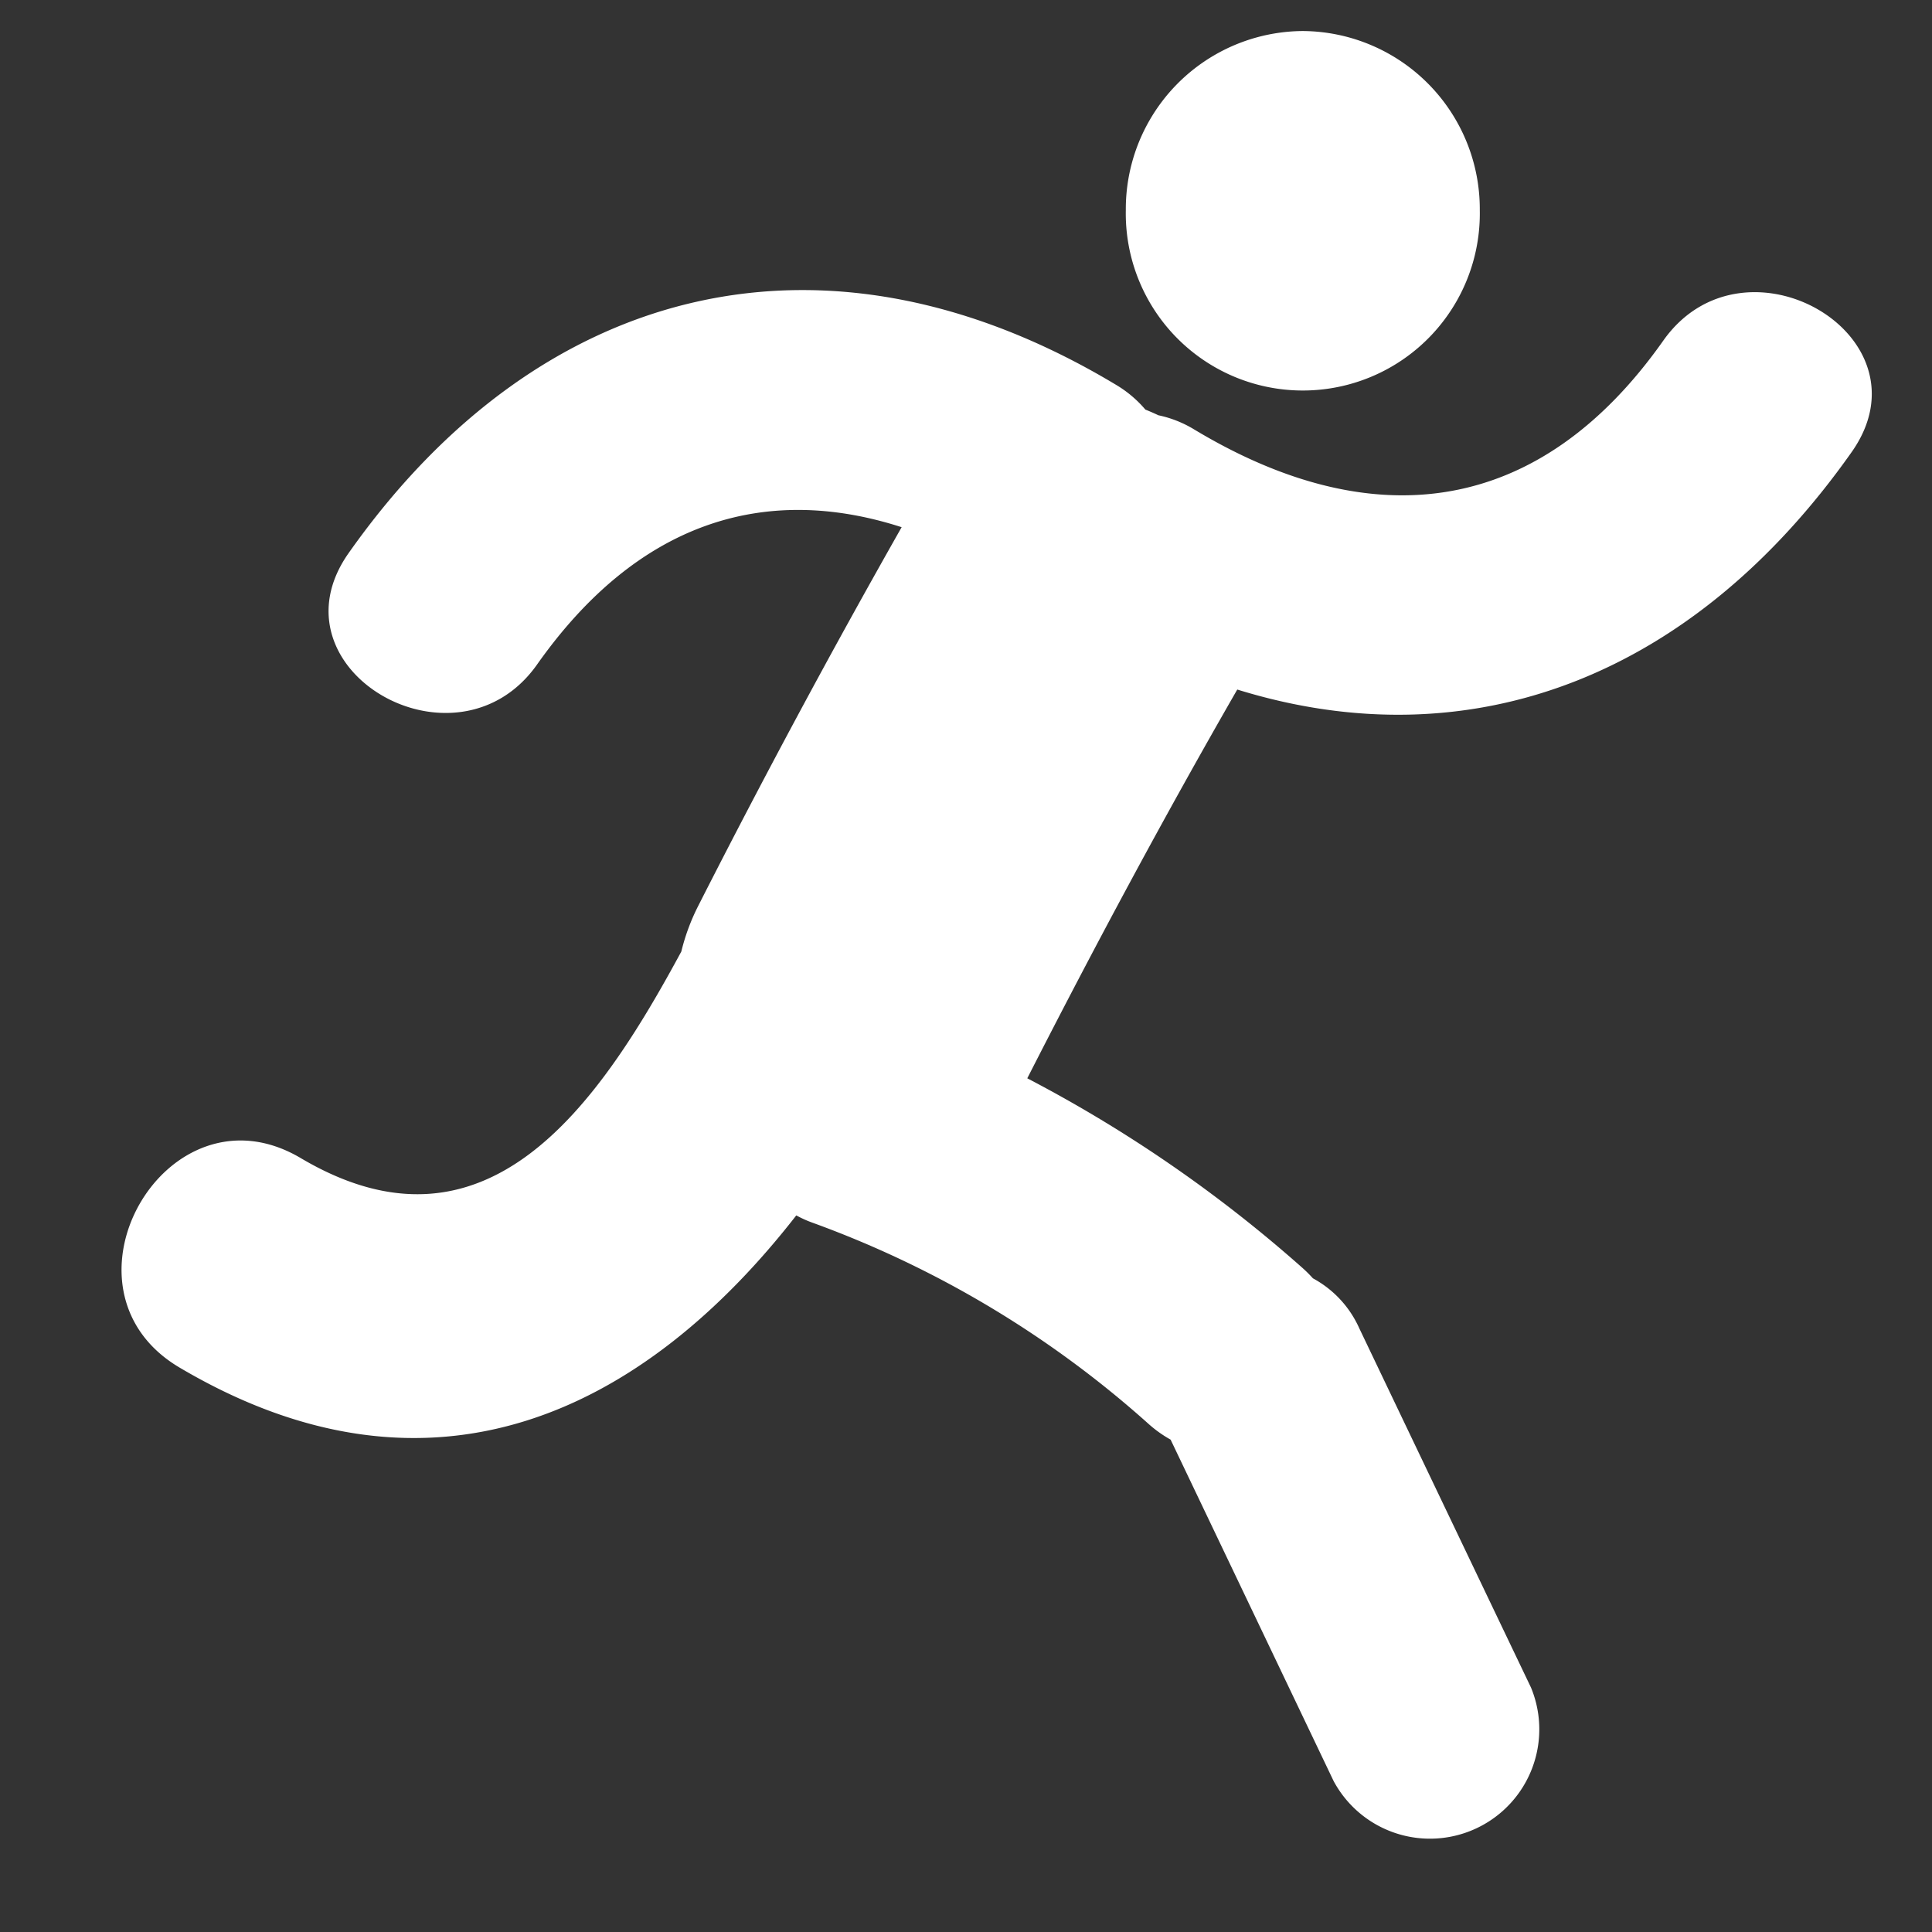
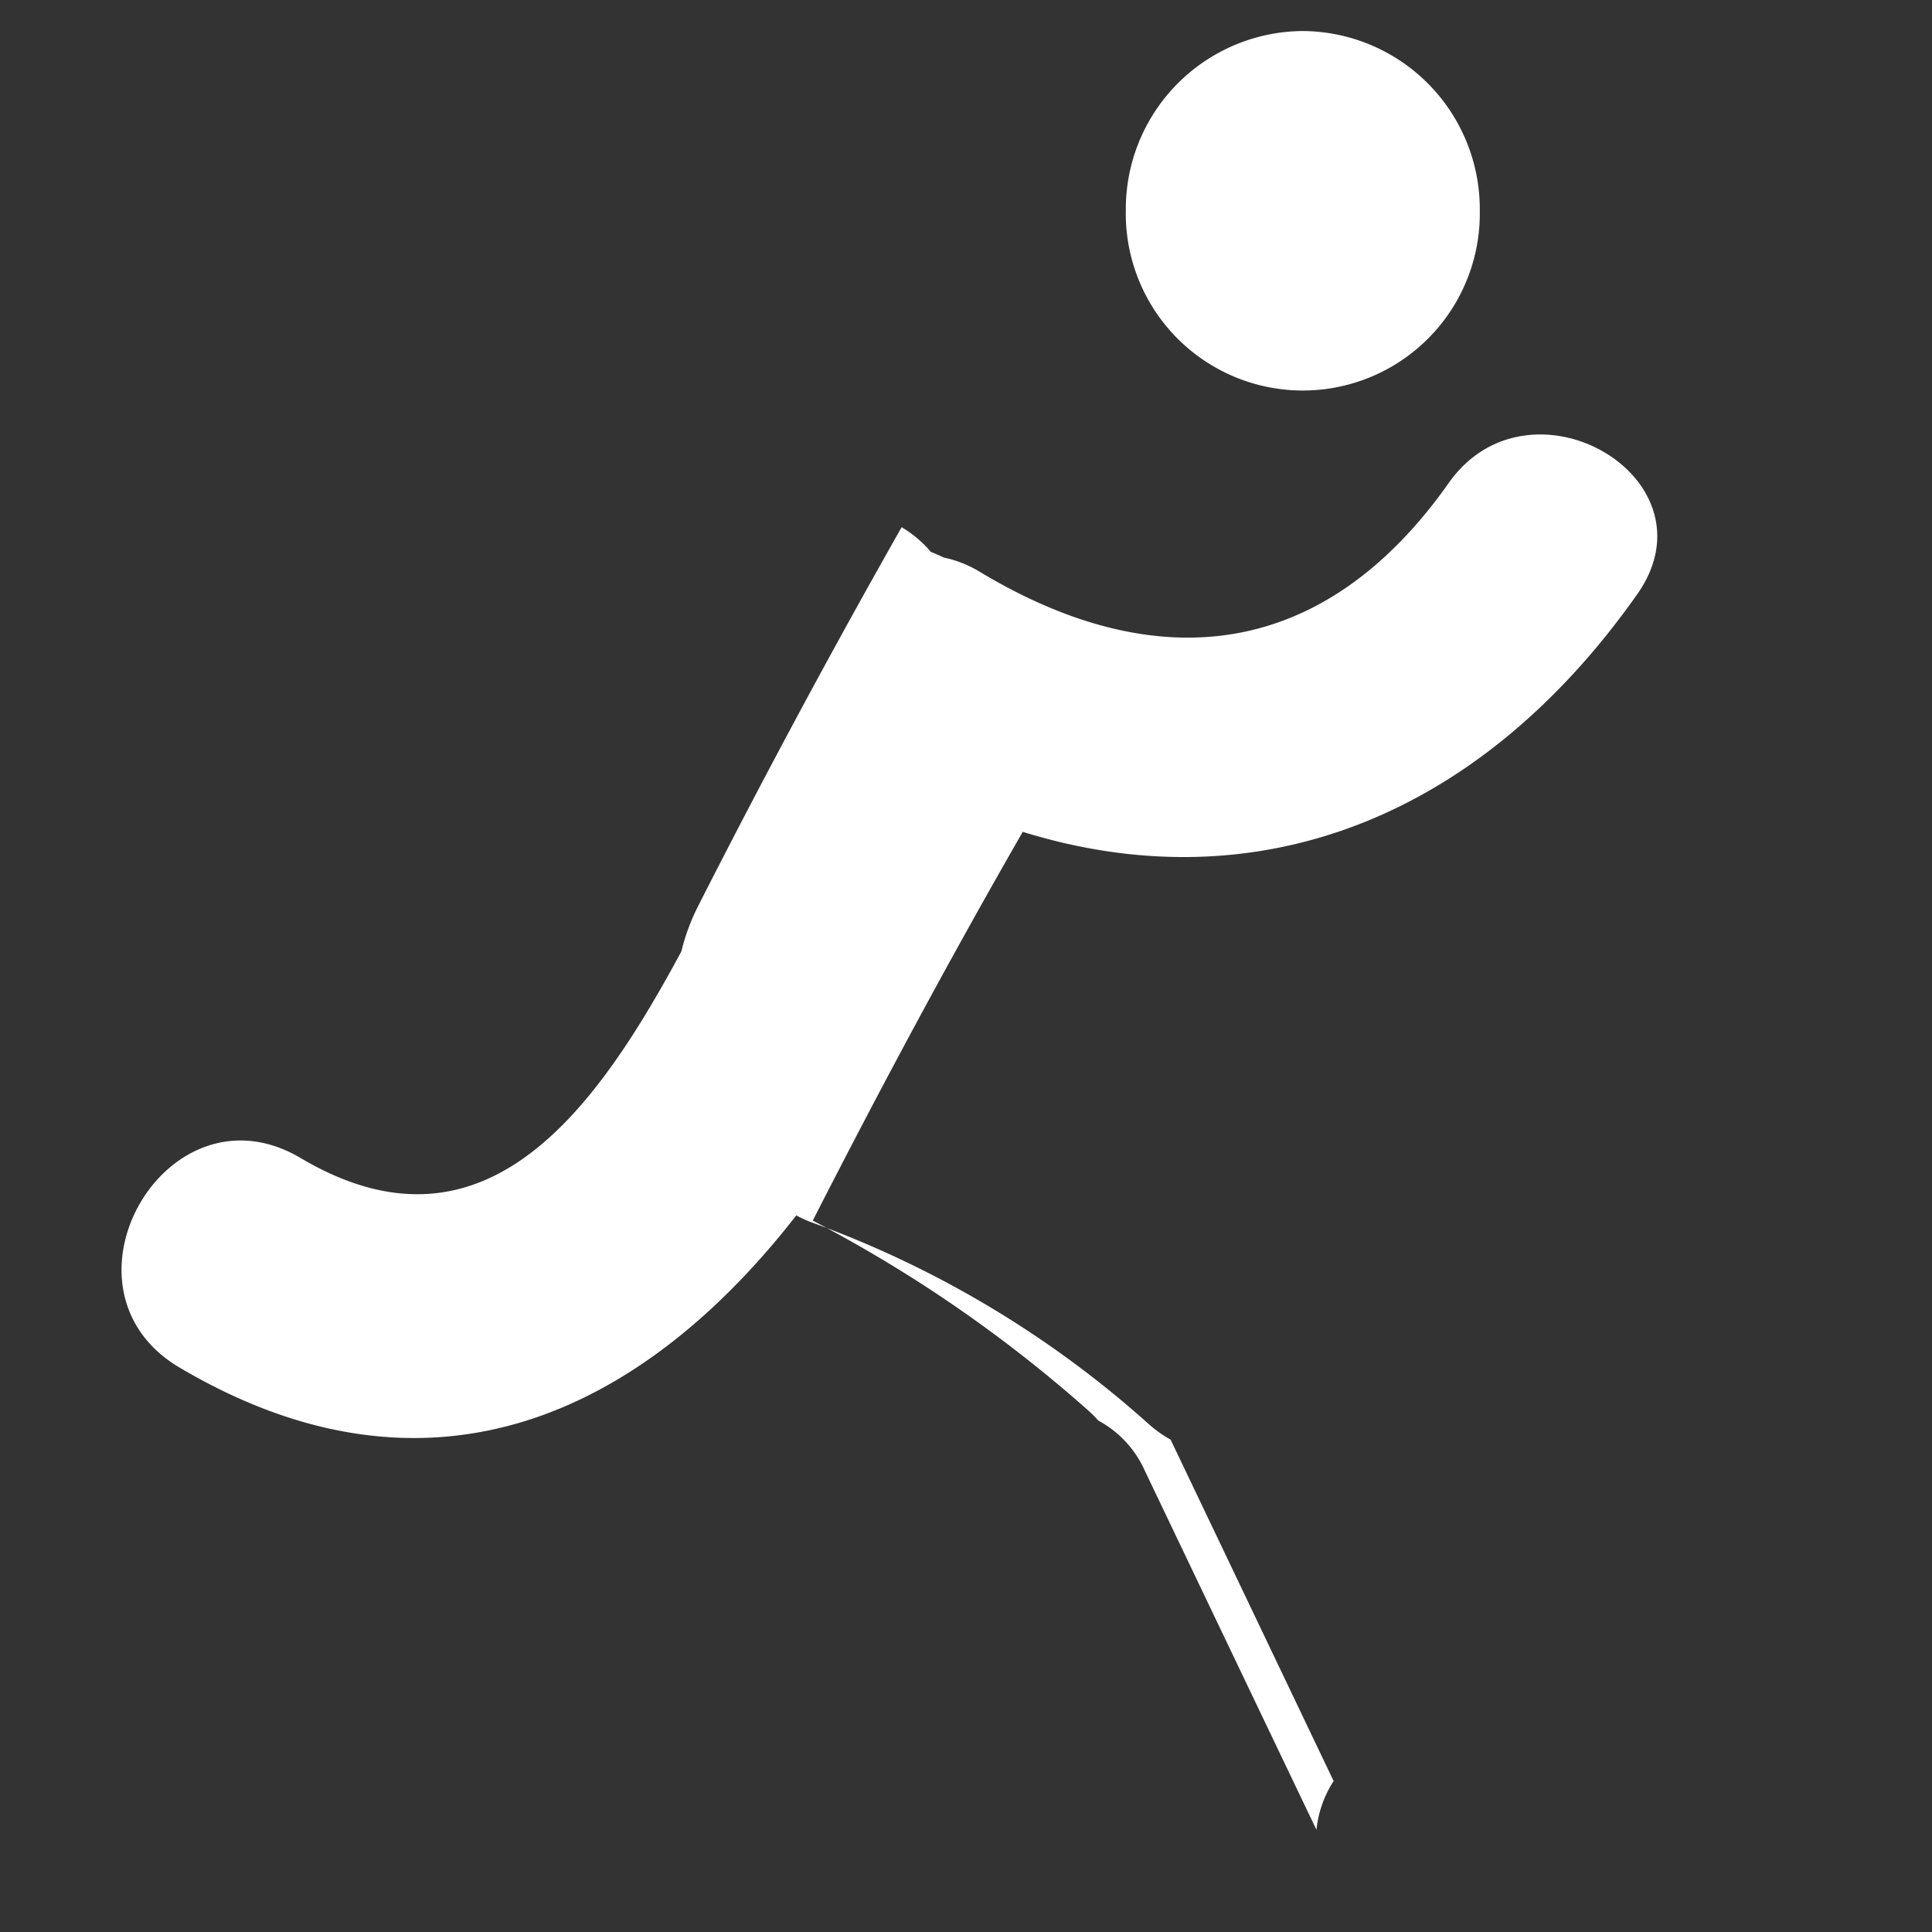
<svg xmlns="http://www.w3.org/2000/svg" width="32" height="32" viewBox="0 0 32 32">
  <rect x="0" y="0" width="32" height="32" fill="#333333" stroke="none" />
  <defs>
    <style>
      .cls-1 {
        fill-rule: evenodd;
        fill:#fff;
      }
    </style>
  </defs>
-   <path id="ic-66" class="cls-1" d="M21.579,0.514a2.95,2.95,0,0,0-2.932,2.968,2.932,2.932,0,1,0,5.863,0A2.95,2.95,0,0,0,21.579.514ZM4.98,19.181c3.073,1.82,4.917-.85,6.305-3.421a3.469,3.469,0,0,1,.278-0.752q1.613-3.176,3.371-6.276c-2.293-.74-4.389-0.064-6.038,2.274-1.341,1.9-4.477.078-3.121-1.846,3.191-4.525,7.949-5.648,12.712-2.785a1.925,1.925,0,0,1,.484.409c0.072,0.029.144,0.06,0.215,0.094a1.884,1.884,0,0,1,.595.236c2.961,1.78,5.713,1.442,7.768-1.472,1.342-1.9,4.477-.078,3.12,1.846-2.622,3.719-6.3,5.134-10.176,3.933-1.216,2.114-2.369,4.264-3.478,6.439a22.618,22.618,0,0,1,4.565,3.147,2.24,2.24,0,0,1,.166.166,1.752,1.752,0,0,1,.768.828q1.421,2.975,2.844,5.95A1.811,1.811,0,0,1,22.089,29.5l-2.7-5.655a2.024,2.024,0,0,1-.359-0.255,17.051,17.051,0,0,0-5.561-3.334,1.934,1.934,0,0,1-.28-0.125c-2.513,3.228-6.016,5-10.212,2.522C0.762,21.347,2.762,17.869,4.98,19.181Z" />
+   <path id="ic-66" class="cls-1" d="M21.579,0.514a2.95,2.95,0,0,0-2.932,2.968,2.932,2.932,0,1,0,5.863,0A2.95,2.95,0,0,0,21.579.514ZM4.98,19.181c3.073,1.82,4.917-.85,6.305-3.421a3.469,3.469,0,0,1,.278-0.752q1.613-3.176,3.371-6.276a1.925,1.925,0,0,1,.484.409c0.072,0.029.144,0.06,0.215,0.094a1.884,1.884,0,0,1,.595.236c2.961,1.78,5.713,1.442,7.768-1.472,1.342-1.9,4.477-.078,3.12,1.846-2.622,3.719-6.3,5.134-10.176,3.933-1.216,2.114-2.369,4.264-3.478,6.439a22.618,22.618,0,0,1,4.565,3.147,2.24,2.24,0,0,1,.166.166,1.752,1.752,0,0,1,.768.828q1.421,2.975,2.844,5.95A1.811,1.811,0,0,1,22.089,29.5l-2.7-5.655a2.024,2.024,0,0,1-.359-0.255,17.051,17.051,0,0,0-5.561-3.334,1.934,1.934,0,0,1-.28-0.125c-2.513,3.228-6.016,5-10.212,2.522C0.762,21.347,2.762,17.869,4.98,19.181Z" />
</svg>